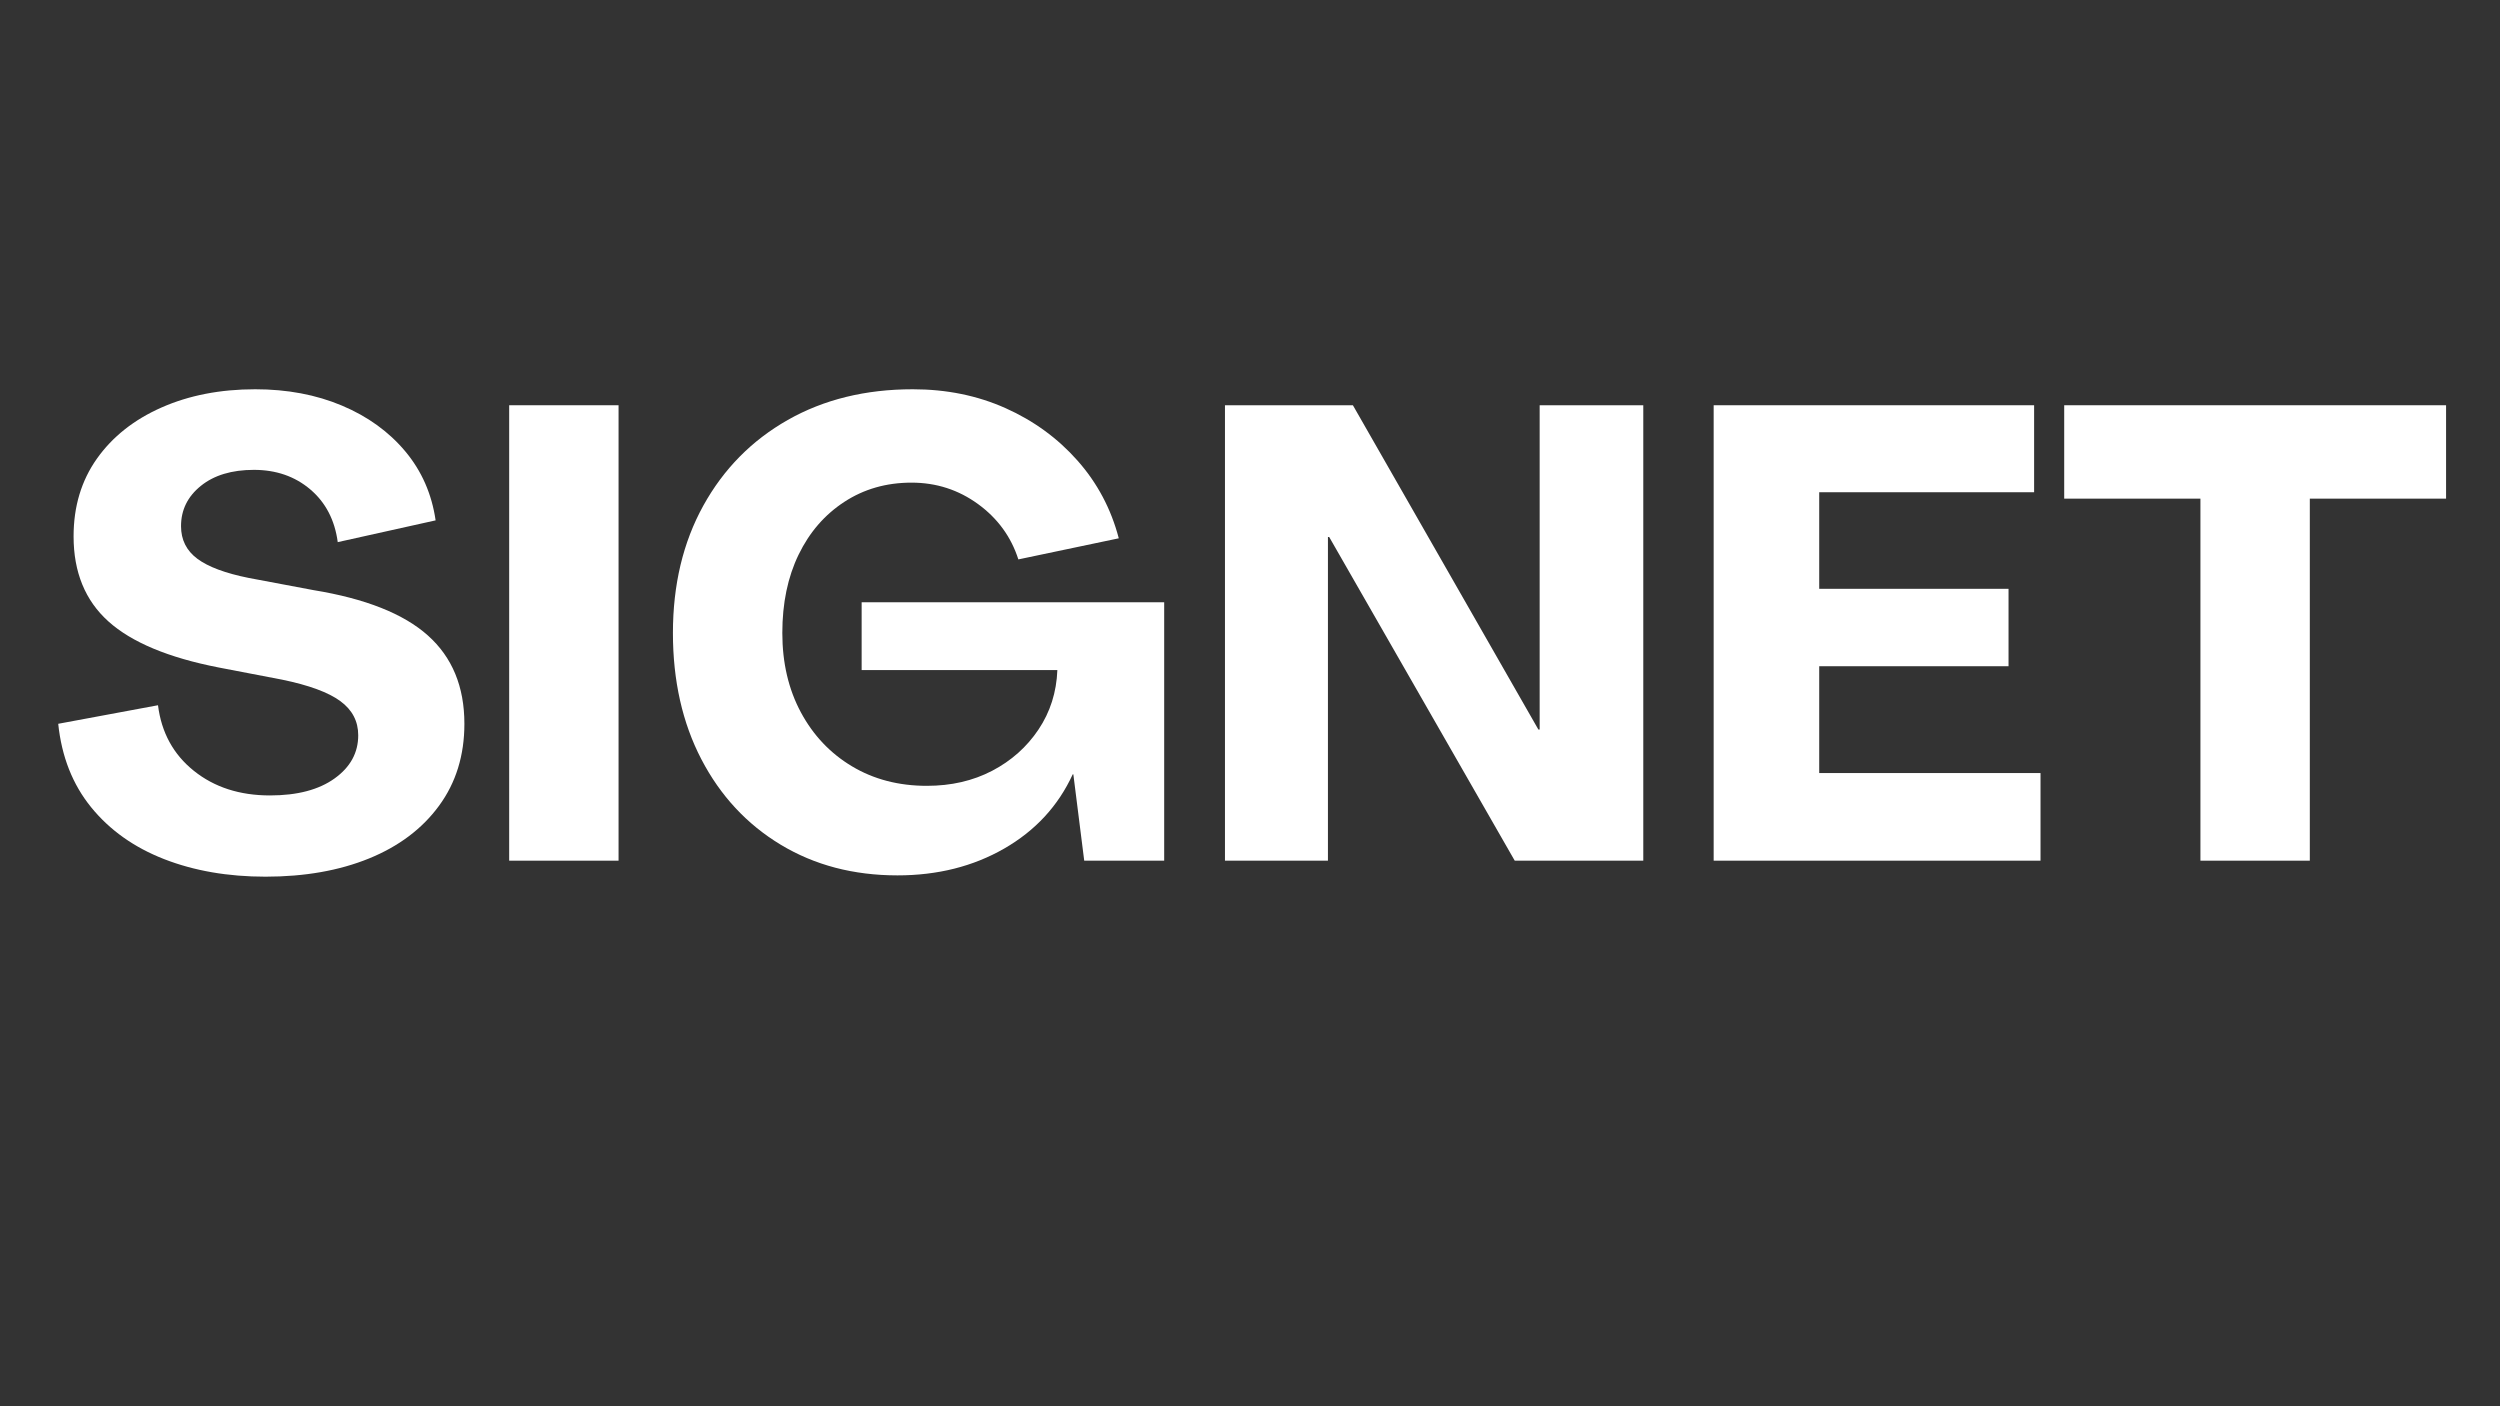
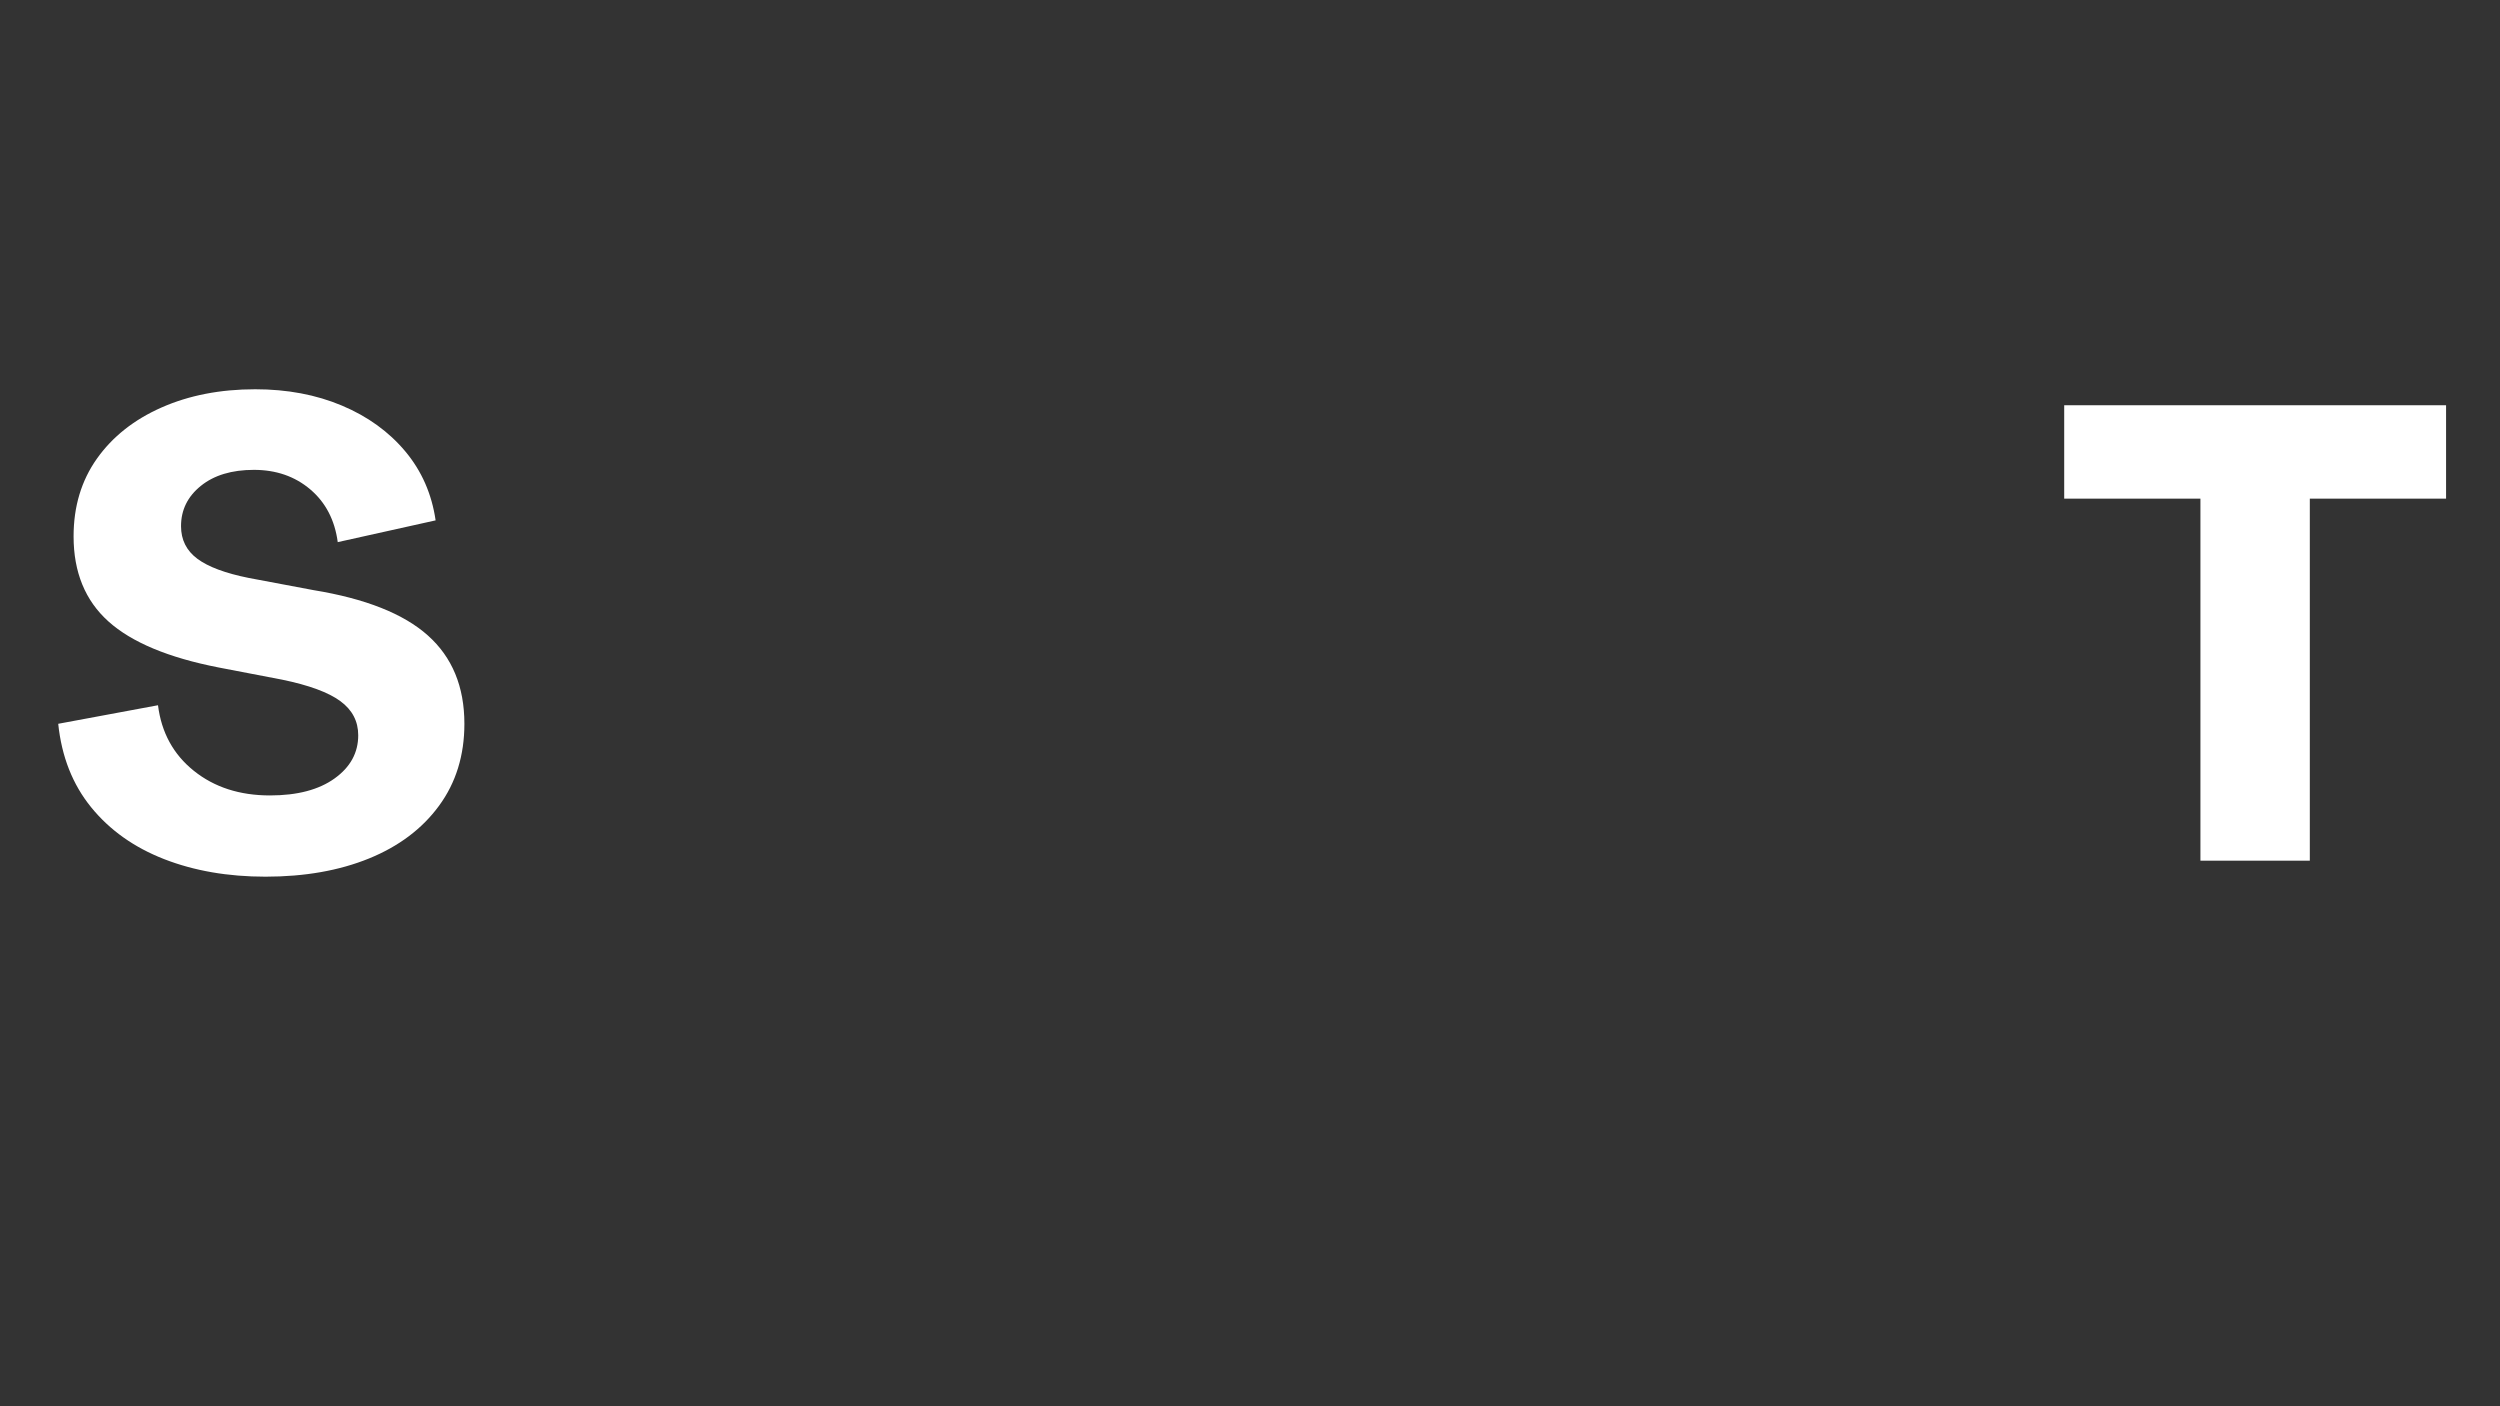
<svg xmlns="http://www.w3.org/2000/svg" version="1.0" preserveAspectRatio="xMidYMid meet" height="1080" viewBox="0 0 1440 810" zoomAndPan="magnify" width="1920">
  <rect x="0" y="0" width="1440" height="810" fill="#333333" stroke="none" />
  <defs>
    <g />
  </defs>
  <g fill-opacity="1" fill="#ffffff">
    <g transform="translate(25.43, 495.749)">
      <g>
        <path d="M 127.484 9.219 C 105.867 9.219 86.398 5.844 69.078 -0.906 C 51.766 -7.664 37.766 -17.613 27.078 -30.75 C 16.391 -43.895 10.066 -59.926 8.109 -78.844 L 65.578 -89.531 C 67.547 -73.812 74.426 -61.223 86.219 -51.766 C 98.008 -42.305 112.625 -37.578 130.062 -37.578 C 145.781 -37.578 158.18 -40.832 167.266 -47.344 C 176.359 -53.852 180.906 -62.145 180.906 -72.219 C 180.906 -80.32 177.461 -86.891 170.578 -91.922 C 163.703 -96.961 152.531 -101.078 137.062 -104.266 L 100.578 -111.266 C 71.598 -116.922 50.414 -125.766 37.031 -137.797 C 23.645 -149.828 16.953 -166.16 16.953 -186.797 C 16.953 -203.992 21.43 -218.914 30.391 -231.562 C 39.359 -244.207 51.766 -254.031 67.609 -261.031 C 83.453 -268.031 101.441 -271.531 121.578 -271.531 C 140.004 -271.531 156.645 -268.398 171.5 -262.141 C 186.363 -255.879 198.523 -247.098 207.984 -235.797 C 217.441 -224.504 223.273 -211.242 225.484 -196.016 L 169.109 -183.484 C 167.391 -196.254 162.109 -206.383 153.266 -213.875 C 144.422 -221.363 133.613 -225.109 120.844 -225.109 C 108.07 -225.109 97.879 -222.035 90.266 -215.891 C 82.648 -209.754 78.844 -202.02 78.844 -192.688 C 78.844 -184.832 81.973 -178.57 88.234 -173.906 C 94.504 -169.238 104.395 -165.551 117.906 -162.844 L 155.109 -155.844 C 185.078 -150.938 207.062 -142.219 221.062 -129.688 C 235.062 -117.164 242.062 -100.219 242.062 -78.844 C 242.062 -60.664 237.207 -44.945 227.5 -31.688 C 217.801 -18.426 204.352 -8.289 187.156 -1.281 C 169.969 5.719 150.078 9.219 127.484 9.219 Z M 127.484 9.219" />
      </g>
    </g>
  </g>
  <g fill-opacity="1" fill="#ffffff">
    <g transform="translate(273.024, 495.749)">
      <g>
-         <path d="M 20.266 0 L 20.266 -262.328 L 83.266 -262.328 L 83.266 0 Z M 20.266 0" />
-       </g>
+         </g>
    </g>
  </g>
  <g fill-opacity="1" fill="#ffffff">
    <g transform="translate(376.557, 495.749)">
      <g>
-         <path d="M 140.375 8.469 C 115.07 8.469 92.656 2.578 73.125 -9.203 C 53.602 -20.992 38.375 -37.391 27.438 -58.391 C 16.508 -79.398 11.047 -103.656 11.047 -131.156 C 11.047 -158.914 16.879 -183.359 28.547 -204.484 C 40.223 -225.609 56.438 -242.062 77.188 -253.844 C 97.945 -265.633 121.957 -271.531 149.219 -271.531 C 168.625 -271.531 186.43 -267.906 202.641 -260.656 C 218.848 -253.414 232.66 -243.348 244.078 -230.453 C 255.504 -217.555 263.43 -202.633 267.859 -185.688 L 210.016 -173.531 C 205.836 -186.551 198.098 -197.176 186.797 -205.406 C 175.492 -213.633 162.723 -217.75 148.484 -217.75 C 133.992 -217.75 121.098 -214.062 109.797 -206.688 C 98.492 -199.32 89.711 -189.191 83.453 -176.297 C 77.191 -163.398 74.062 -148.352 74.062 -131.156 C 74.062 -113.969 77.617 -98.738 84.734 -85.469 C 91.859 -72.207 101.68 -61.832 114.203 -54.344 C 126.734 -46.852 141.109 -43.109 157.328 -43.109 C 171.328 -43.109 183.852 -45.992 194.906 -51.766 C 205.957 -57.535 214.859 -65.457 221.609 -75.531 C 228.367 -85.602 231.992 -97.023 232.484 -109.797 L 119.75 -109.797 L 119.75 -148.844 L 294.016 -148.844 L 294.016 0 L 247.953 0 L 241.688 -49.734 L 241.328 -49.734 C 232.973 -31.555 219.832 -17.312 201.906 -7 C 183.977 3.312 163.469 8.469 140.375 8.469 Z M 140.375 8.469" />
-       </g>
+         </g>
    </g>
  </g>
  <g fill-opacity="1" fill="#ffffff">
    <g transform="translate(685.314, 495.749)">
      <g>
-         <path d="M 20.266 0 L 20.266 -262.328 L 93.953 -262.328 L 200.797 -75.531 L 201.531 -75.531 L 201.531 -262.328 L 261.219 -262.328 L 261.219 0 L 187.172 0 L 80.312 -186.422 L 79.578 -186.422 L 79.578 0 Z M 20.266 0" />
-       </g>
+         </g>
    </g>
  </g>
  <g fill-opacity="1" fill="#ffffff">
    <g transform="translate(966.805, 495.749)">
      <g>
-         <path d="M 20.266 0 L 20.266 -262.328 L 204.844 -262.328 L 204.844 -212.219 L 81.062 -212.219 L 81.062 -156.594 L 190.109 -156.594 L 190.109 -112 L 81.062 -112 L 81.062 -50.469 L 208.531 -50.469 L 208.531 0 Z M 20.266 0" />
-       </g>
+         </g>
    </g>
  </g>
  <g fill-opacity="1" fill="#ffffff">
    <g transform="translate(1183.45, 495.749)">
      <g>
        <path d="M 84 0 L 84 -208.531 L 5.531 -208.531 L 5.531 -262.328 L 225.484 -262.328 L 225.484 -208.531 L 147 -208.531 L 147 0 Z M 84 0" />
      </g>
    </g>
  </g>
</svg>